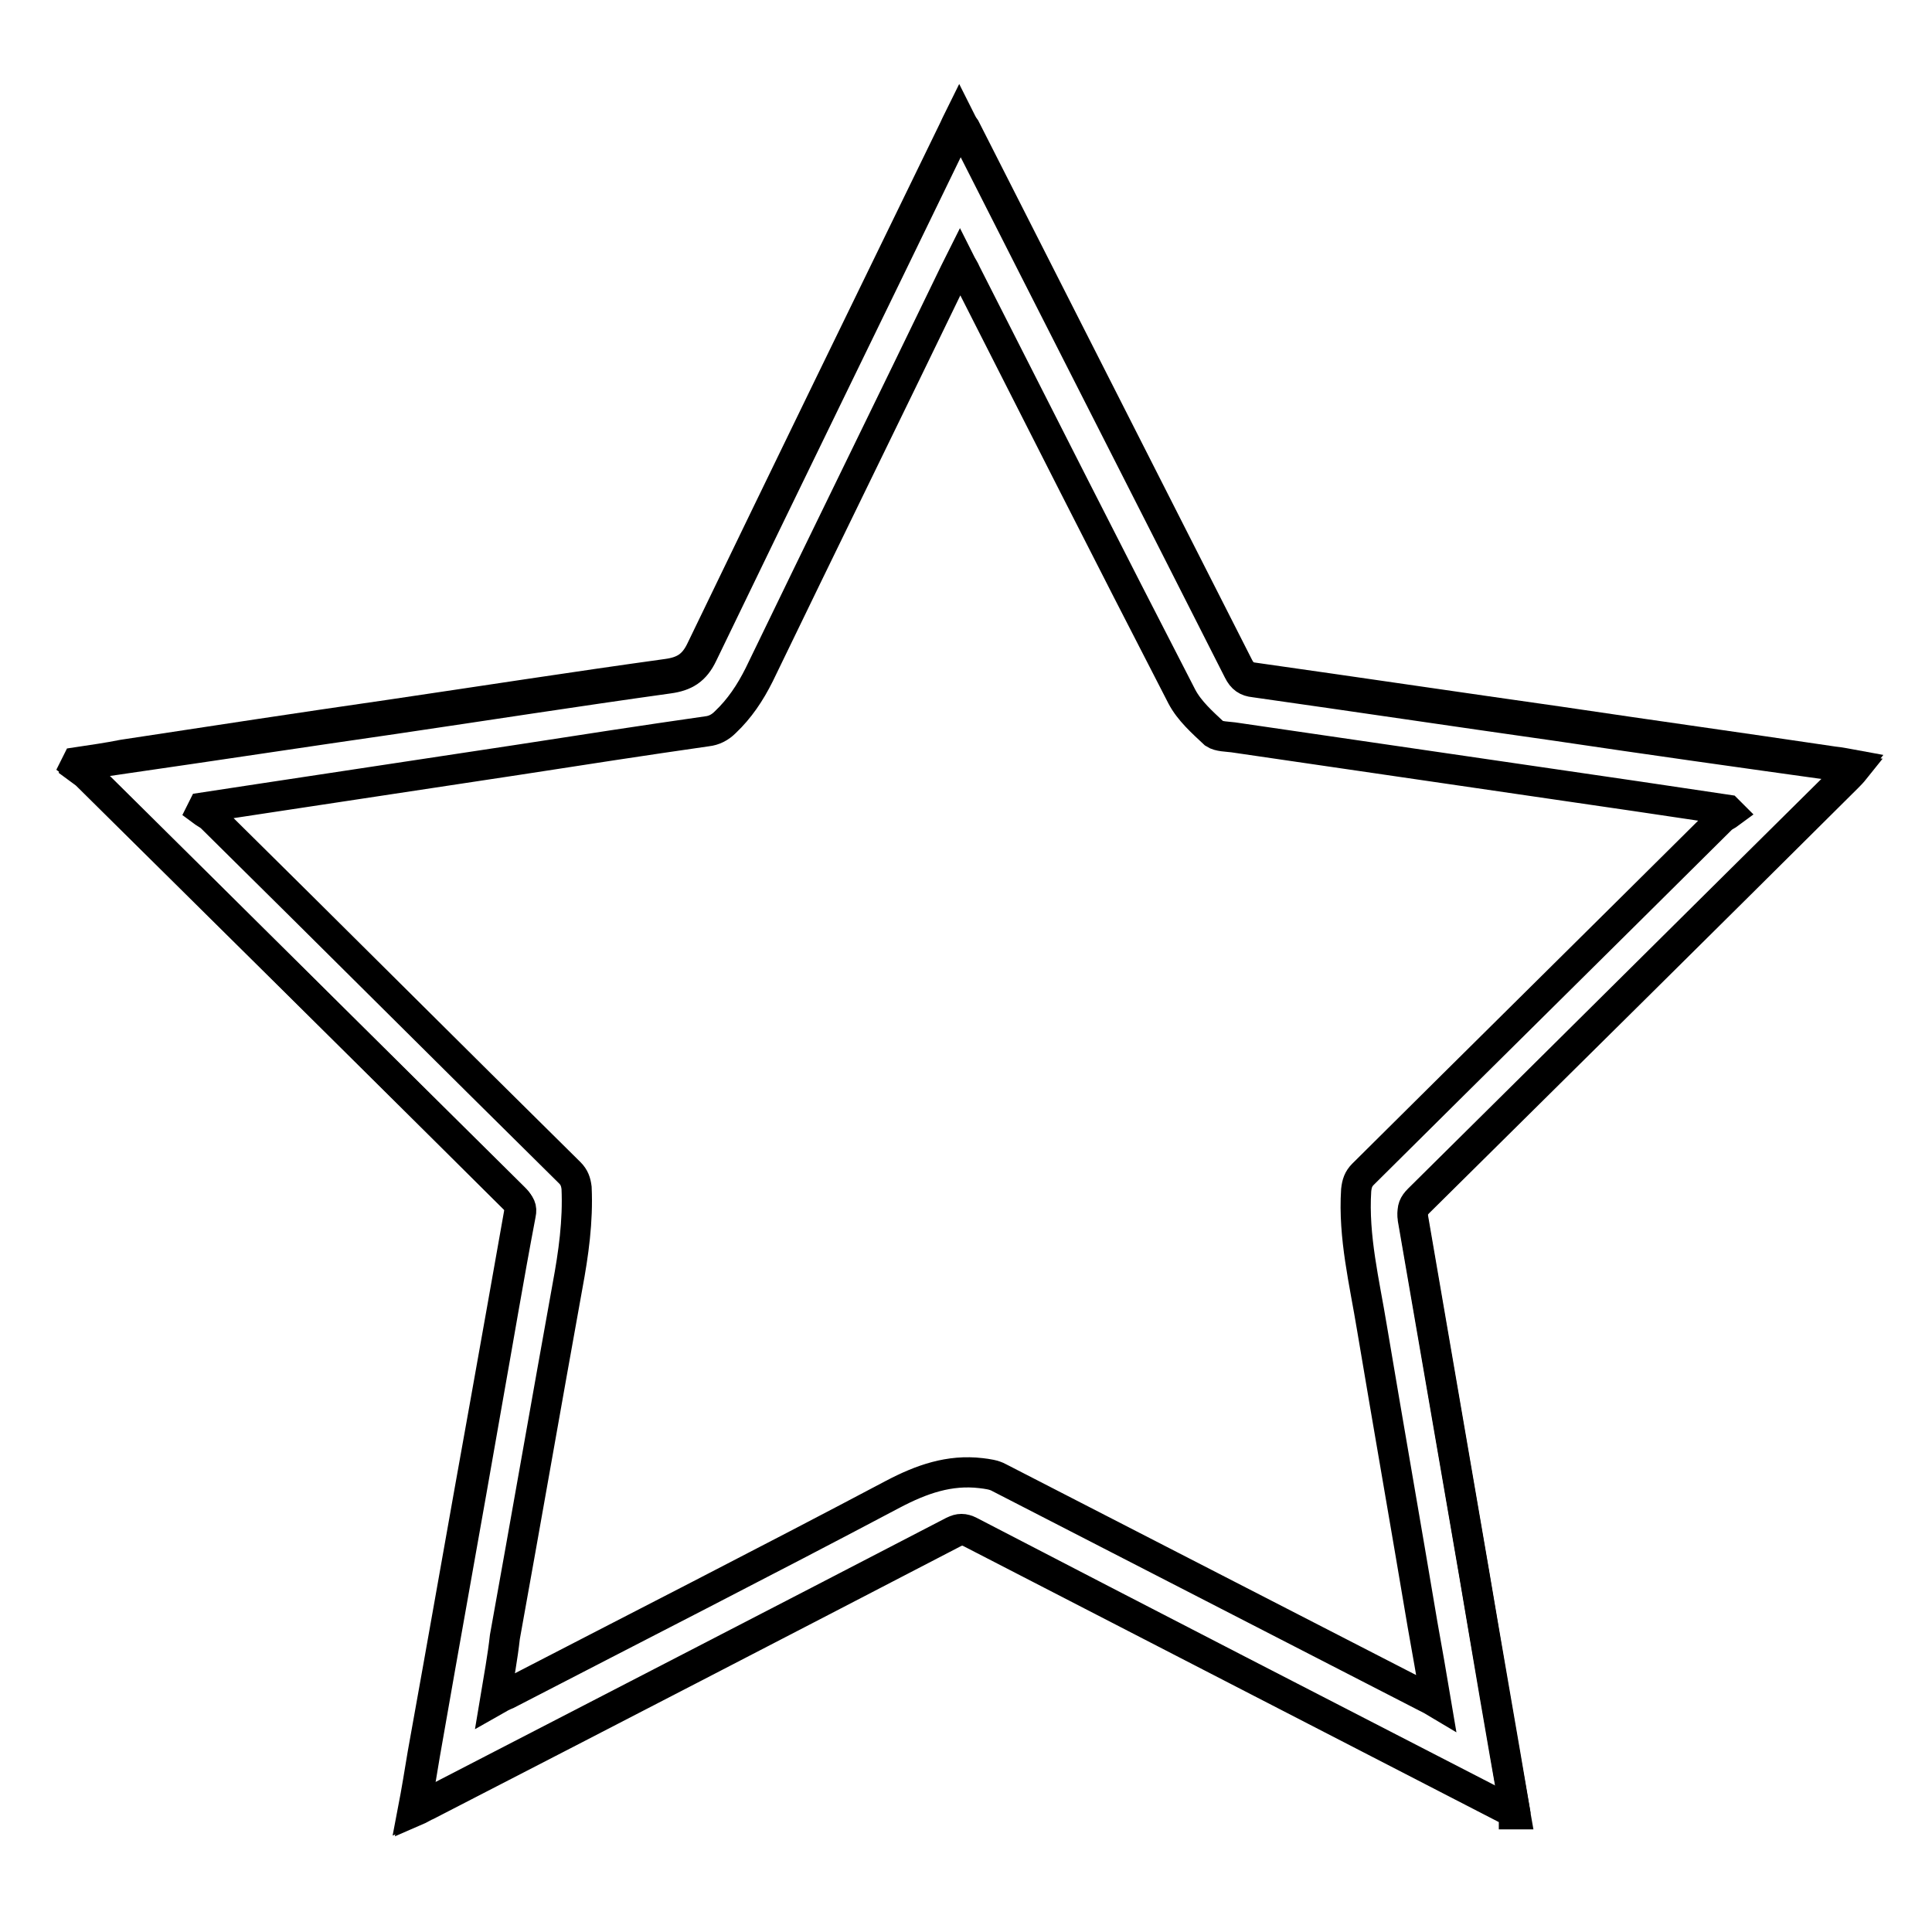
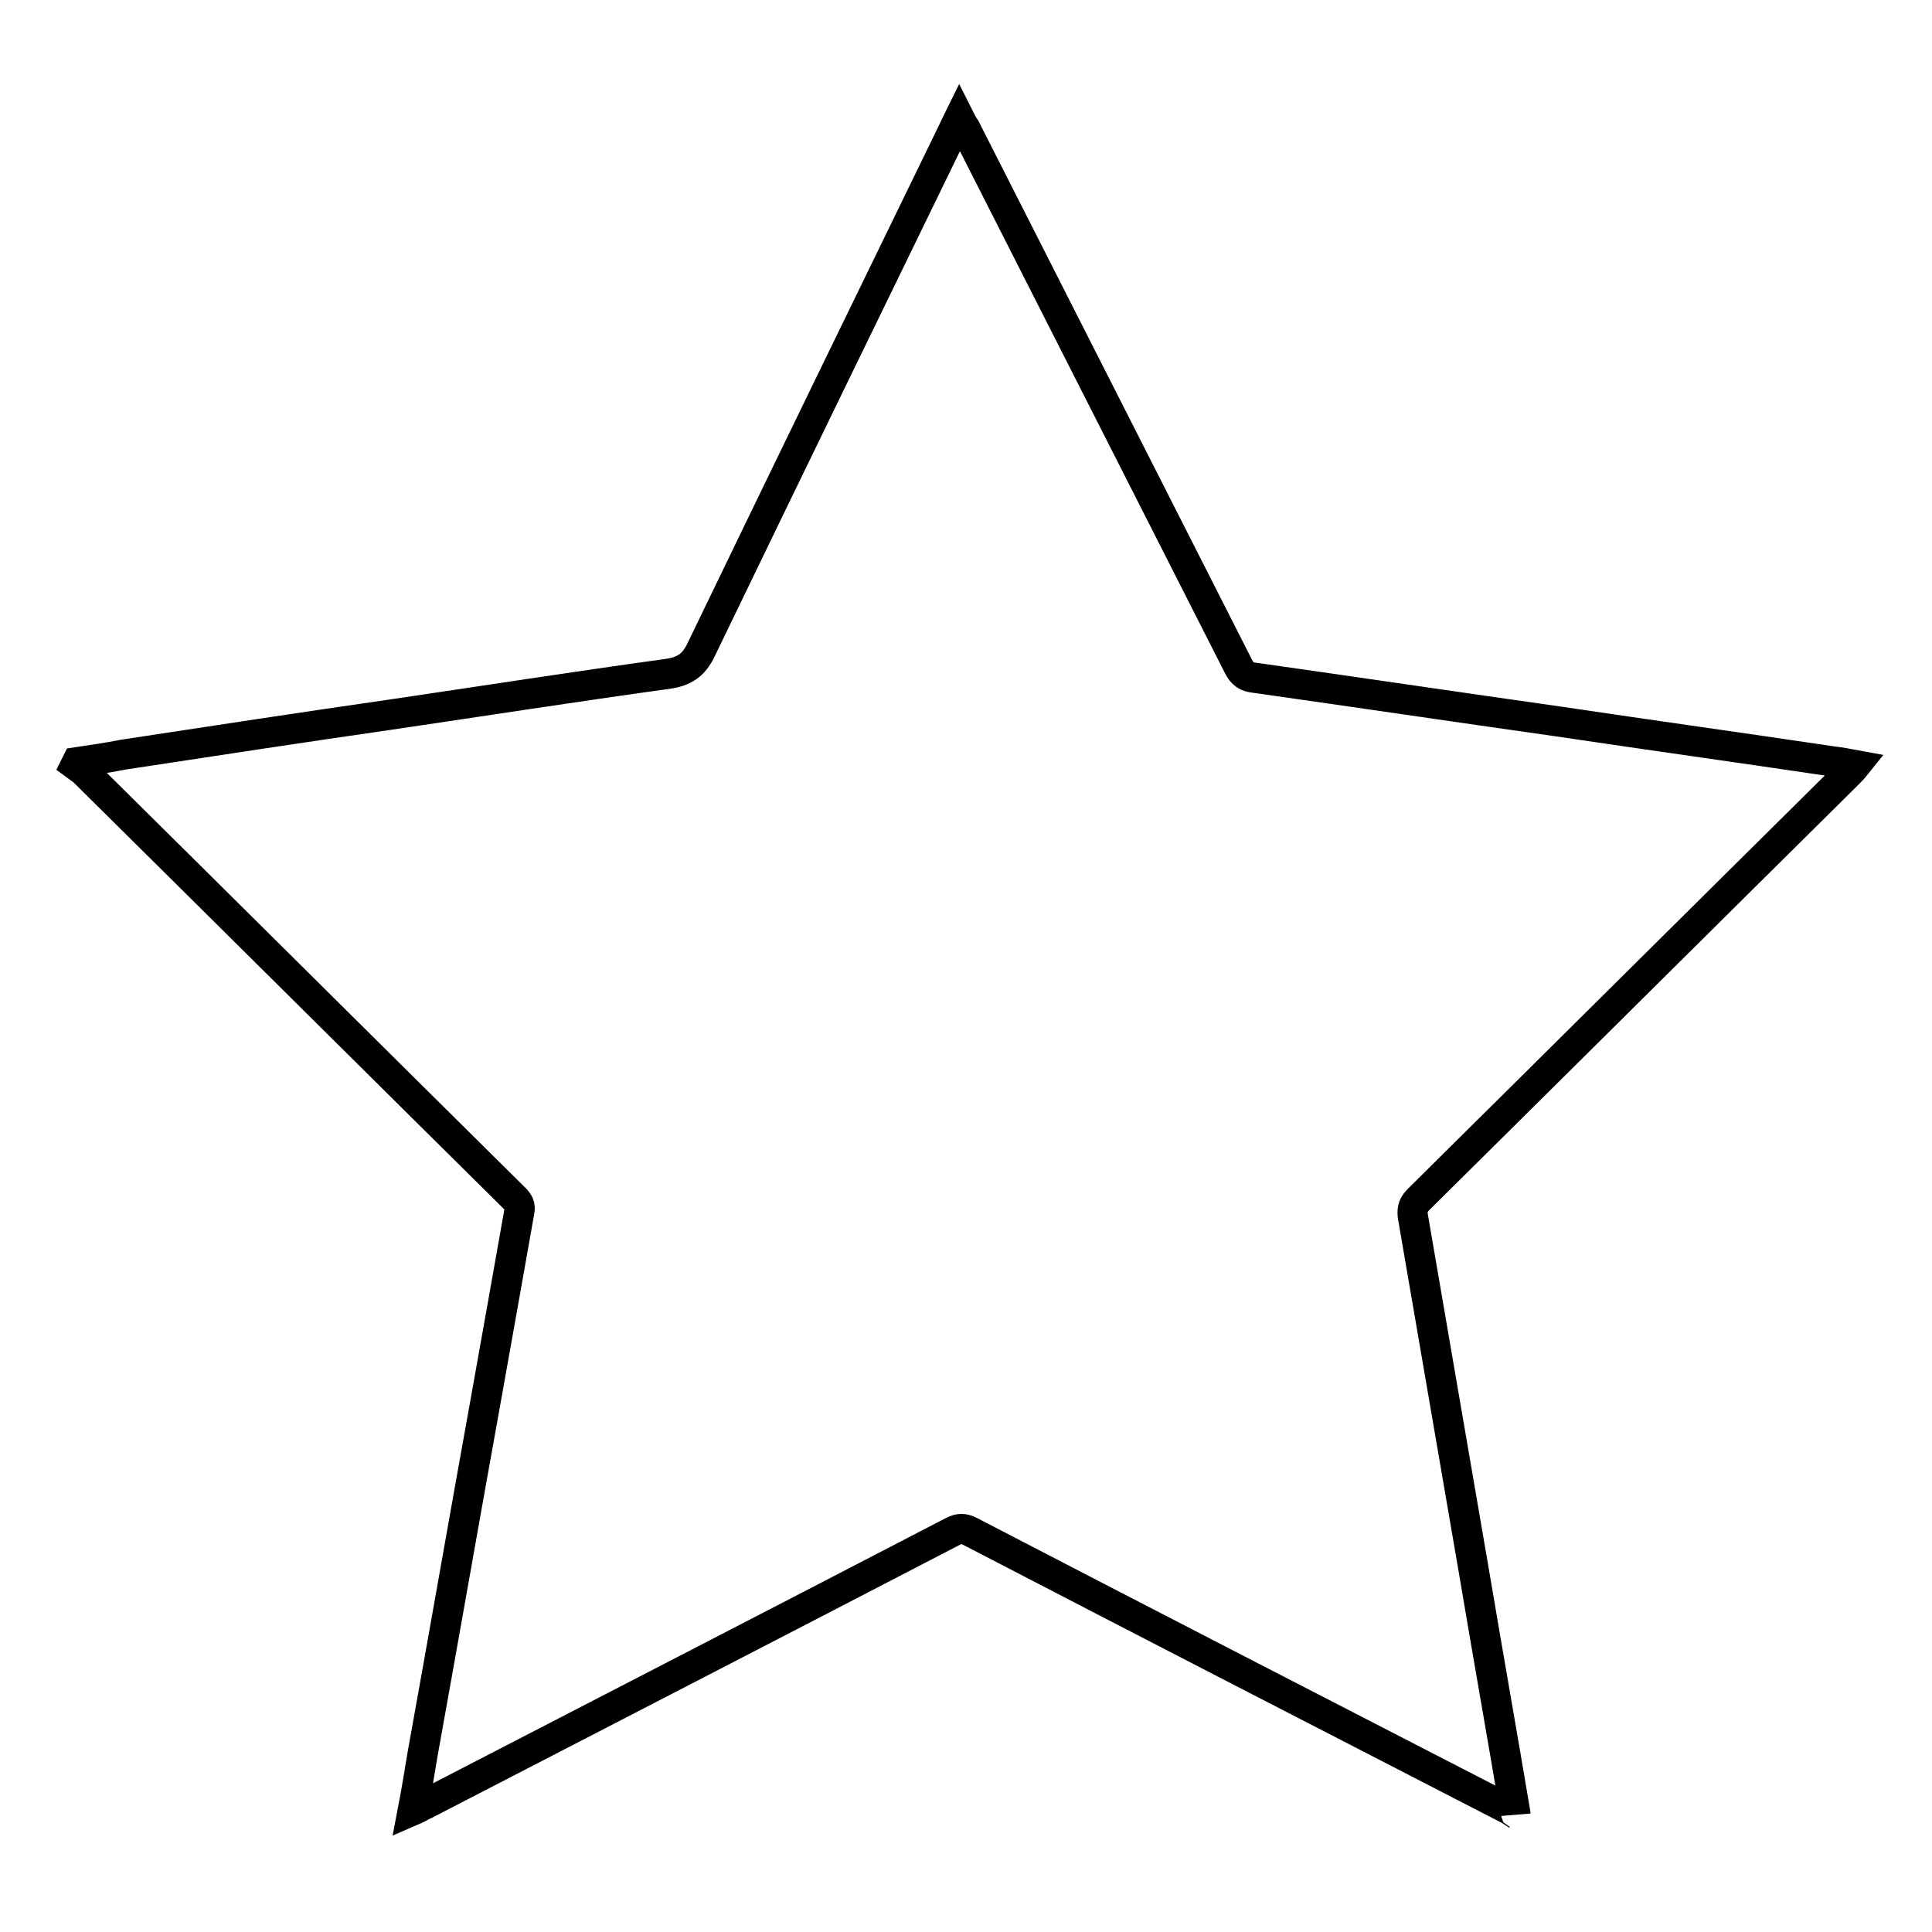
<svg xmlns="http://www.w3.org/2000/svg" version="1.1" x="0px" y="0px" viewBox="0 0 256 256" enable-background="new 0 0 256 256" xml:space="preserve">
  <g>
-     <path stroke-width="4" fill-opacity="0" stroke="#000000" d="M200.6,240.3c-0.3-0.2-0.7-0.5-1-0.6c-23.7-12.2-47.3-24.4-71-36.6c-0.8-0.4-1.4-0.4-2.2,0 c-23.3,12.1-46.5,24.1-69.8,36.1c-0.5,0.2-0.9,0.5-1.6,0.8c0.5-2.6,0.9-5.1,1.3-7.5c2.7-15.5,5.5-30.9,8.2-46.4 c1.5-8.4,2.9-16.8,4.5-25.2c0.2-0.9-0.1-1.3-0.7-1.9c-18.9-18.8-37.8-37.5-56.8-56.3c-0.3-0.3-0.8-0.6-1.2-0.9l0.2-0.4 c2-0.3,4-0.6,6.1-0.9C28.4,98.8,40.2,97,52,95.3c12.2-1.8,24.4-3.7,36.6-5.4c2.2-0.3,3.5-1.1,4.5-3.2c11.1-23,22.3-45.9,33.4-68.8 c0.2-0.4,0.4-0.9,0.7-1.5c0.3,0.6,0.5,1,0.8,1.4c12,23.7,24.1,47.4,36.1,71.1c0.5,1,1.1,1.4,2.1,1.5c13.4,1.9,26.8,3.9,40.2,5.8 c12.1,1.8,24.2,3.5,36.4,5.2c1,0.1,1.9,0.3,3,0.5c-0.4,0.5-0.7,0.8-1,1.1c-18.9,18.8-37.8,37.5-56.8,56.3c-0.7,0.7-0.9,1.2-0.8,2.2 c2.7,15.6,5.4,31.3,8.1,46.9c1.8,10.7,3.6,21.3,5.5,32H200.6L200.6,240.3z M65.6,225.3c0.7-0.4,1.1-0.6,1.6-0.8 c17-8.8,34.1-17.5,51.1-26.5c3.8-2,7.5-3.3,11.7-2.8c0.8,0.1,1.7,0.2,2.4,0.6c18.9,9.7,37.7,19.4,56.6,29.1 c0.4,0.2,0.8,0.4,1.3,0.7c-0.6-3.6-1.2-6.9-1.8-10.3c-2.2-13.1-4.5-26.2-6.7-39.3c-1-6.1-2.5-12.1-2.1-18.3 c0.1-0.9,0.3-1.5,0.9-2.1c15.8-15.7,31.7-31.4,47.5-47.1c0.3-0.3,0.8-0.5,1.2-0.8l-0.4-0.4c-4-0.6-8-1.2-12.1-1.8 c-17.8-2.6-35.6-5.2-53.4-7.8c-0.8-0.1-1.9-0.1-2.5-0.5c-1.6-1.5-3.3-3-4.3-4.9c-9.6-18.6-19.1-37.4-28.6-56.1 c-0.2-0.5-0.5-0.9-0.8-1.5c-0.3,0.6-0.5,1-0.7,1.4c-8.6,17.8-17.3,35.5-25.9,53.3c-1.2,2.4-2.6,4.5-4.5,6.3 c-0.7,0.7-1.5,1.1-2.4,1.2c-8.4,1.2-16.8,2.5-25.2,3.8c-11.2,1.7-22.4,3.4-33.7,5.1c-2.6,0.4-5.3,0.8-7.9,1.2l-0.2,0.4 c0.4,0.3,0.8,0.5,1.2,0.8c15.9,15.7,31.7,31.5,47.6,47.2c0.6,0.6,0.8,1.2,0.9,2c0.2,4.4-0.4,8.7-1.2,13c-2.8,15.5-5.5,31-8.3,46.5 C66.6,219.6,66.1,222.3,65.6,225.3L65.6,225.3z" />
    <path stroke-width="4" fill-opacity="0" stroke="#000000" d="M200.6,240.2c-0.3-0.2-0.7-0.5-1-0.6c-23.7-12.2-47.4-24.4-71.1-36.7c-0.8-0.4-1.4-0.4-2.2,0 c-23.3,12.1-46.6,24.1-70,36.2c-0.5,0.2-0.9,0.5-1.6,0.8c0.5-2.6,0.9-5.1,1.3-7.5c2.8-15.5,5.5-31,8.3-46.5 c1.5-8.4,3-16.8,4.5-25.3c0.2-0.9-0.1-1.3-0.7-1.9c-19-18.8-37.9-37.6-56.9-56.4c-0.3-0.3-0.8-0.6-1.2-0.9l0.2-0.4 c2-0.3,4.1-0.6,6.1-1c11.8-1.8,23.6-3.6,35.4-5.3c12.2-1.8,24.4-3.7,36.7-5.4c2.2-0.3,3.5-1.1,4.5-3.2c11.1-23,22.3-46,33.5-69 c0.2-0.4,0.4-0.9,0.7-1.5c0.3,0.6,0.5,1,0.8,1.4C140,40.8,152,64.5,164.1,88.3c0.5,1,1.1,1.4,2.1,1.5c13.4,1.9,26.9,3.9,40.3,5.8 c12.1,1.8,24.3,3.5,36.4,5.3c1,0.1,1.9,0.3,3,0.5c-0.4,0.5-0.7,0.8-1,1.1c-19,18.8-37.9,37.6-56.9,56.4c-0.7,0.7-0.9,1.2-0.8,2.2 c2.7,15.7,5.4,31.4,8.1,47.1c1.8,10.7,3.7,21.4,5.5,32.1C200.8,240.2,200.7,240.2,200.6,240.2L200.6,240.2z" />
  </g>
</svg>